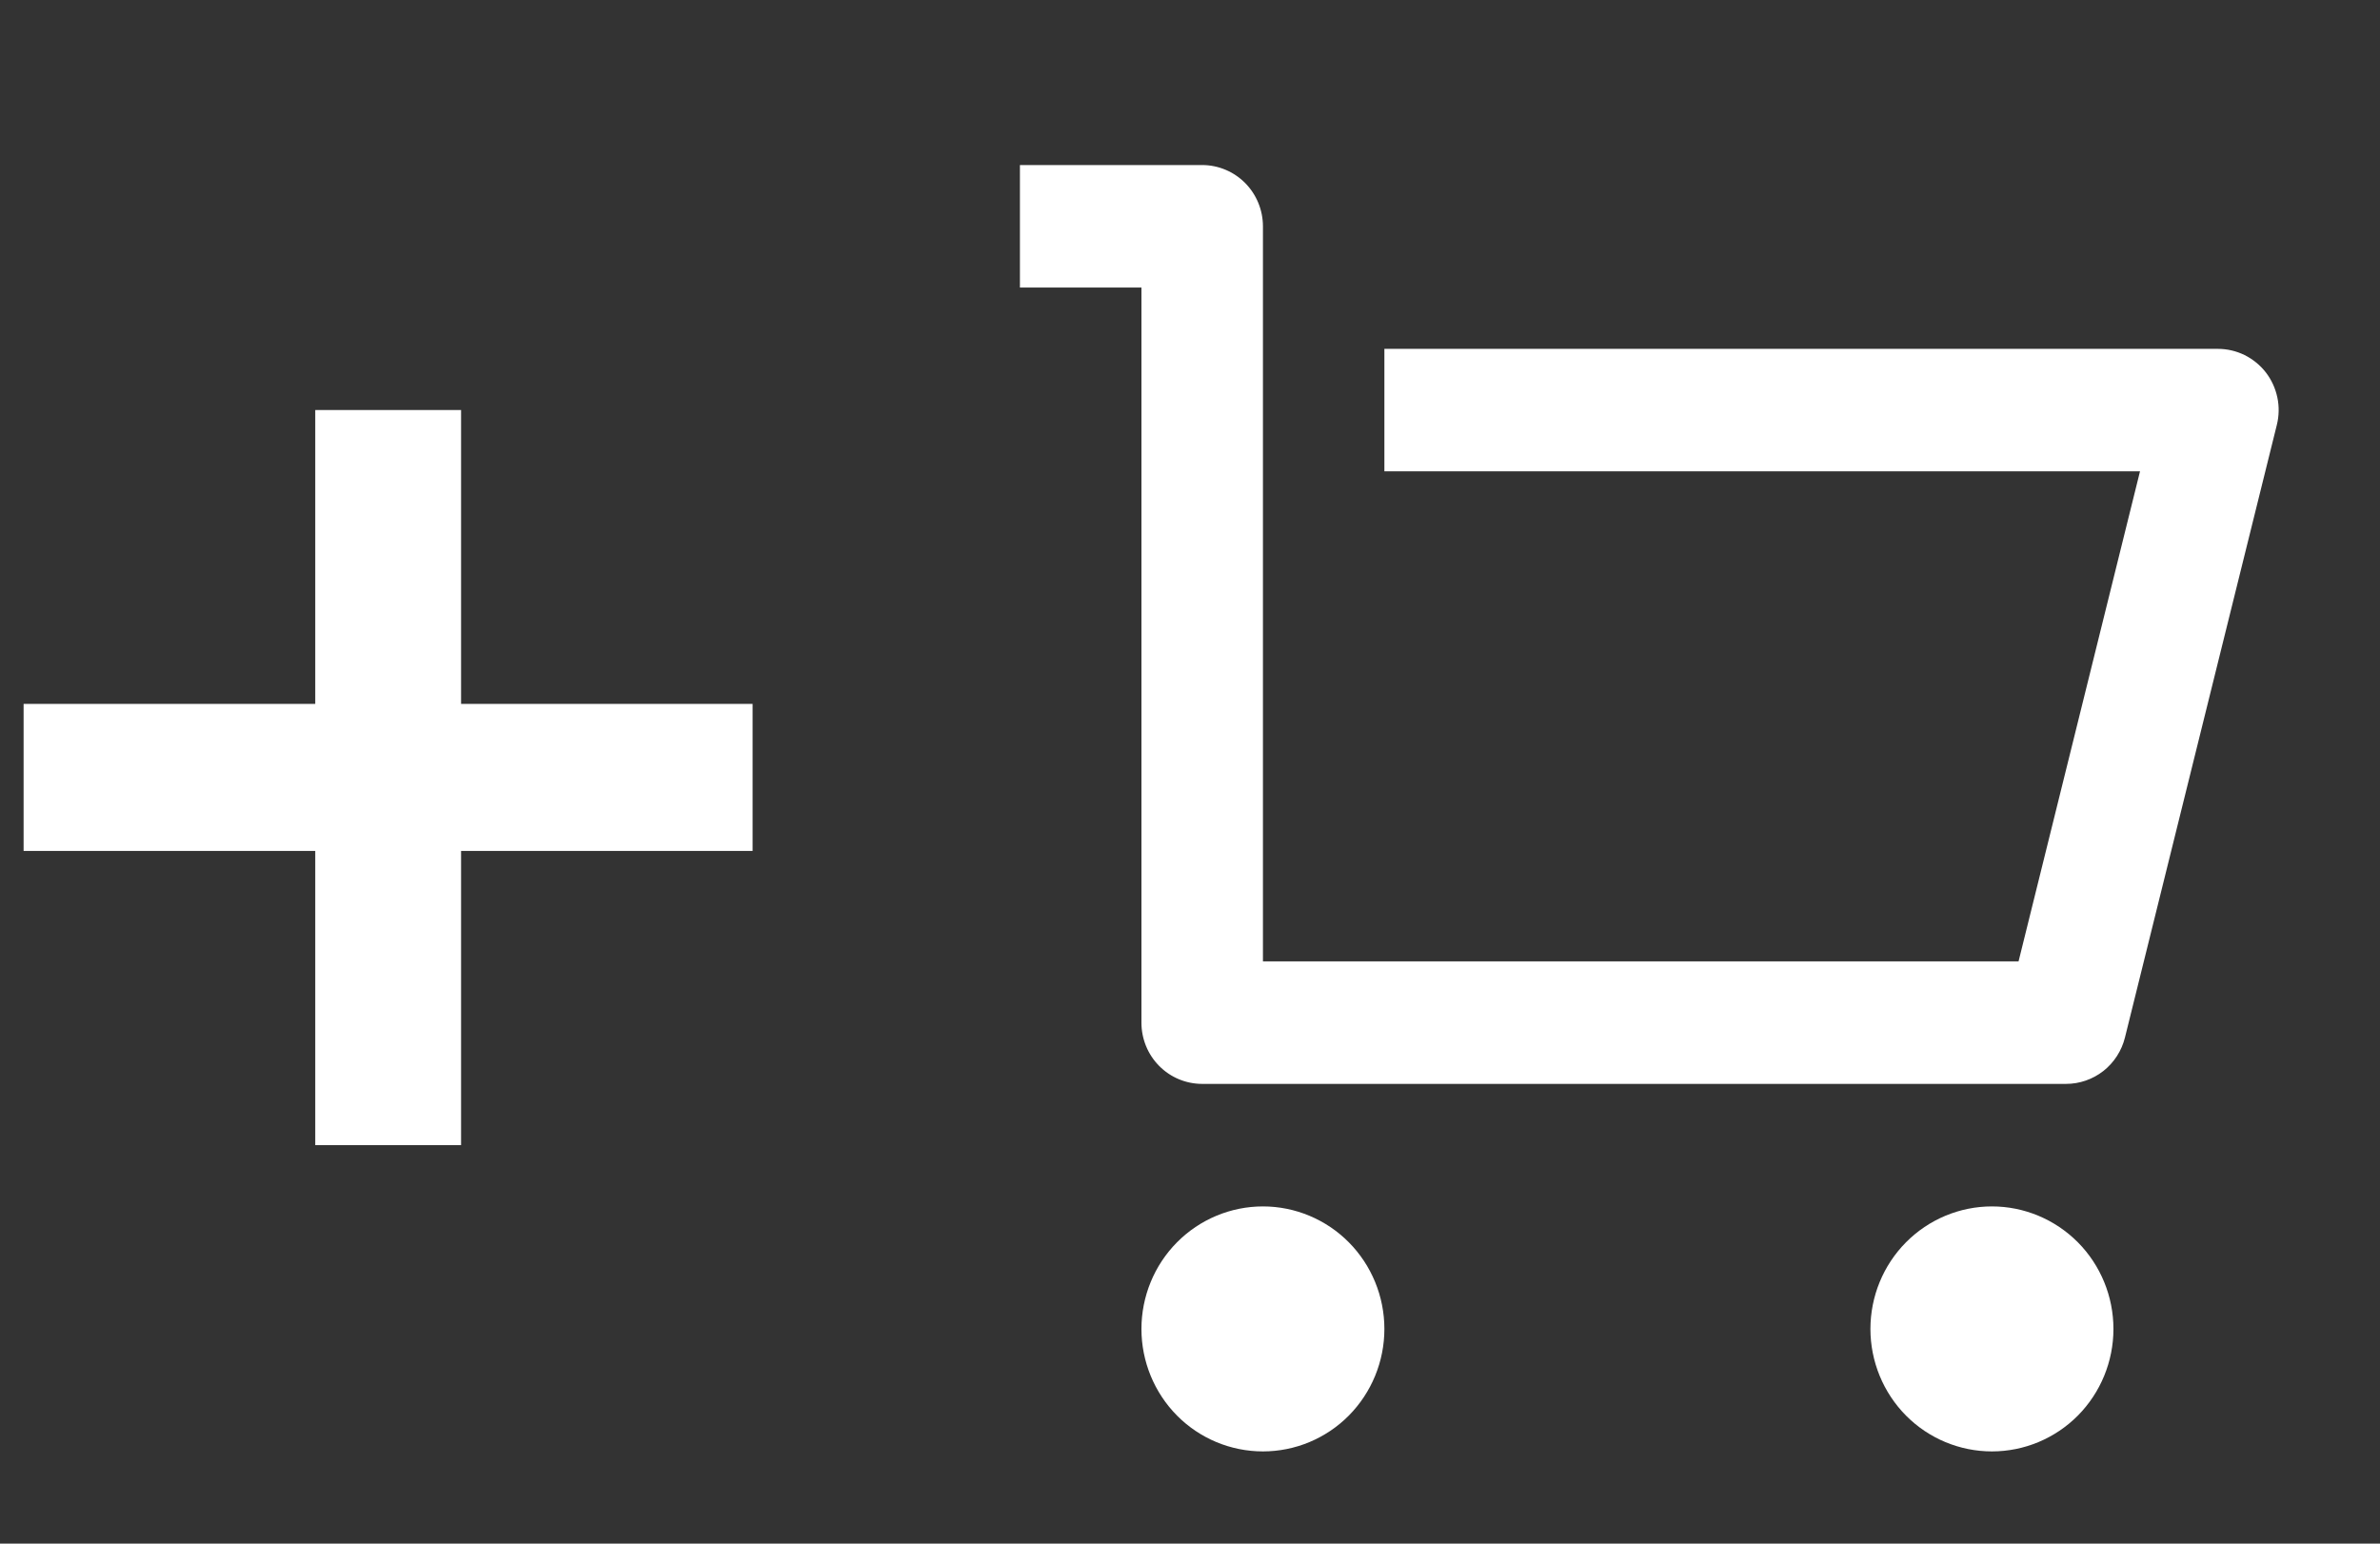
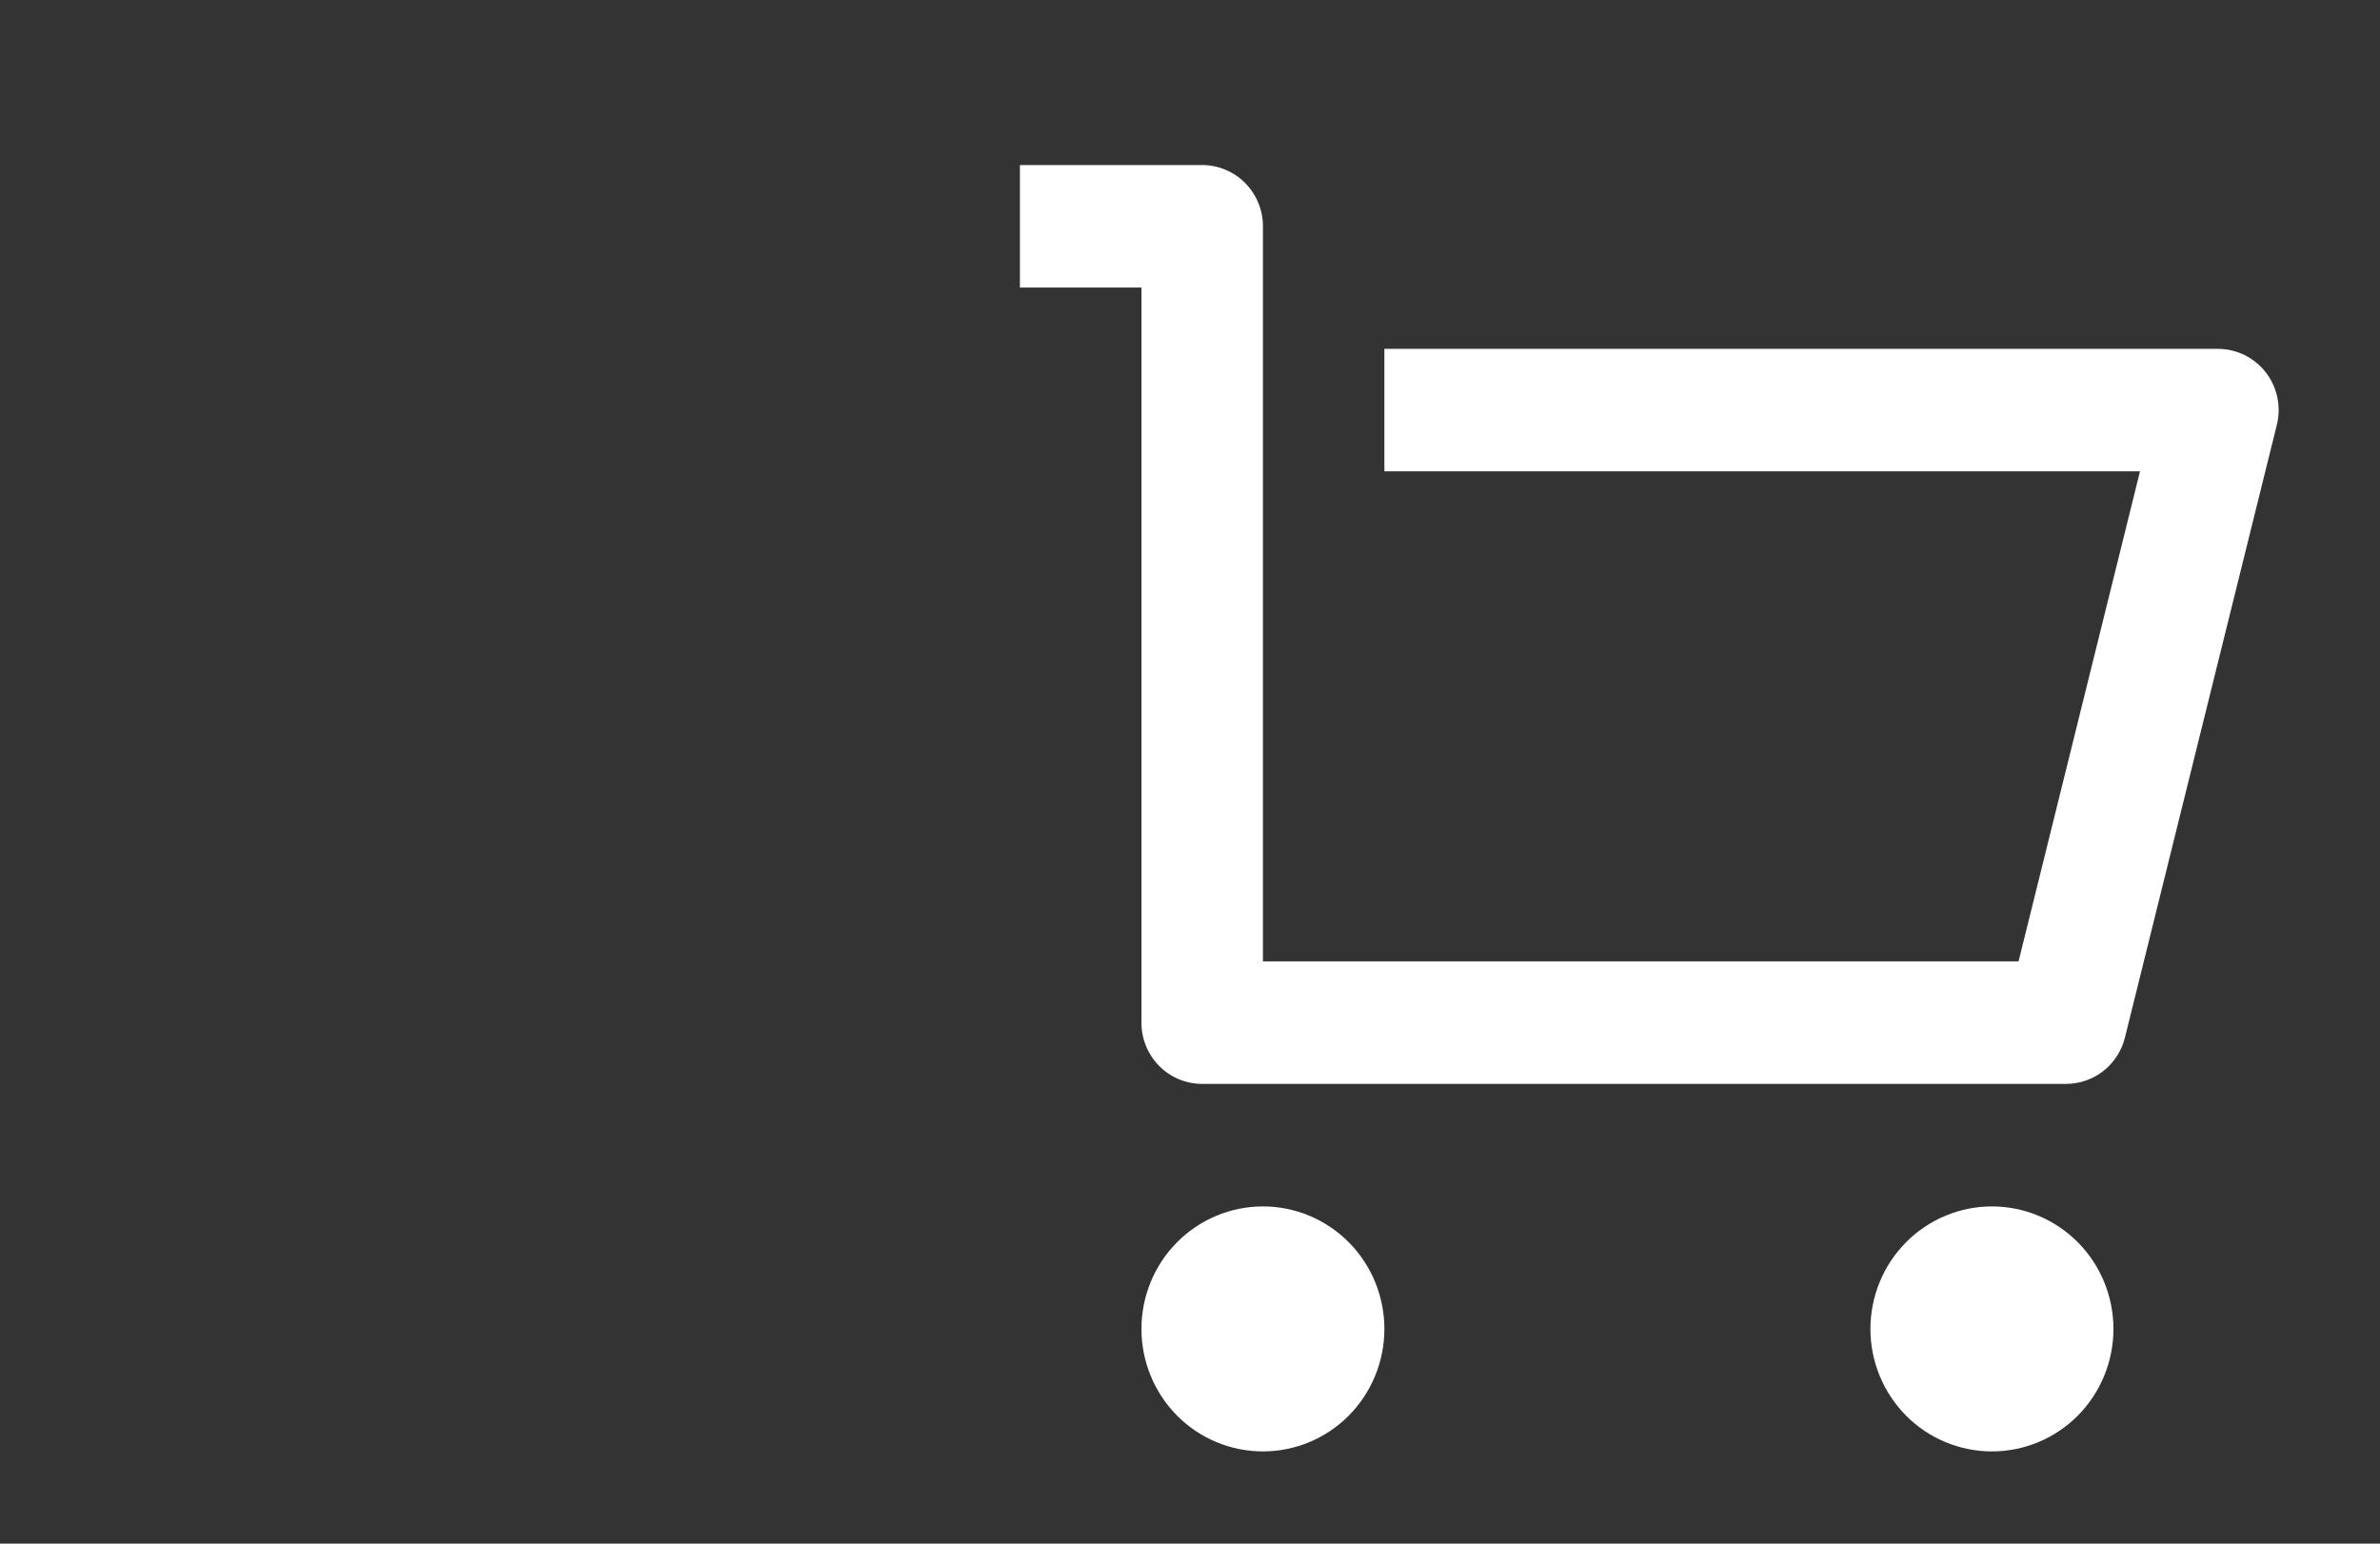
<svg xmlns="http://www.w3.org/2000/svg" width="37" height="24" viewBox="0 0 37 24" fill="none">
  <rect x="0" y="0" width="37" height="24" fill="#333333" stroke="none" />
-   <rect x="4.901" y="6.375" width="2.267" height="11.429" fill="white" />
-   <rect x="0.367" y="13.23" width="2.286" height="11.333" transform="rotate(-90 0.367 13.23)" fill="white" />
  <g clip-path="url(#clip0_2734_4946)">
    <path d="M17.745 15.9V4.471H15.856V2.566H18.689C18.939 2.566 19.18 2.667 19.357 2.845C19.534 3.024 19.634 3.266 19.634 3.519V14.947H31.381L33.269 7.328H21.522V5.424H34.48C34.624 5.424 34.765 5.457 34.894 5.52C35.023 5.584 35.136 5.676 35.225 5.79C35.313 5.904 35.374 6.037 35.404 6.179C35.434 6.32 35.431 6.467 35.396 6.607L33.035 16.131C32.984 16.337 32.866 16.52 32.7 16.651C32.534 16.781 32.33 16.852 32.119 16.852H18.689C18.439 16.852 18.198 16.752 18.021 16.573C17.844 16.395 17.745 16.152 17.745 15.9V15.9ZM19.634 22.566C19.133 22.566 18.652 22.366 18.298 22.009C17.944 21.651 17.745 21.167 17.745 20.662C17.745 20.157 17.944 19.672 18.298 19.315C18.652 18.958 19.133 18.757 19.634 18.757C20.134 18.757 20.615 18.958 20.969 19.315C21.323 19.672 21.522 20.157 21.522 20.662C21.522 21.167 21.323 21.651 20.969 22.009C20.615 22.366 20.134 22.566 19.634 22.566ZM30.967 22.566C30.466 22.566 29.985 22.366 29.631 22.009C29.277 21.651 29.078 21.167 29.078 20.662C29.078 20.157 29.277 19.672 29.631 19.315C29.985 18.958 30.466 18.757 30.967 18.757C31.468 18.757 31.948 18.958 32.303 19.315C32.657 19.672 32.856 20.157 32.856 20.662C32.856 21.167 32.657 21.651 32.303 22.009C31.948 22.366 31.468 22.566 30.967 22.566Z" fill="white" />
  </g>
  <defs>
    <clipPath id="clip0_2734_4946">
      <rect width="22.667" height="22.857" fill="white" transform="translate(13.967 0.66)" />
    </clipPath>
  </defs>
</svg>